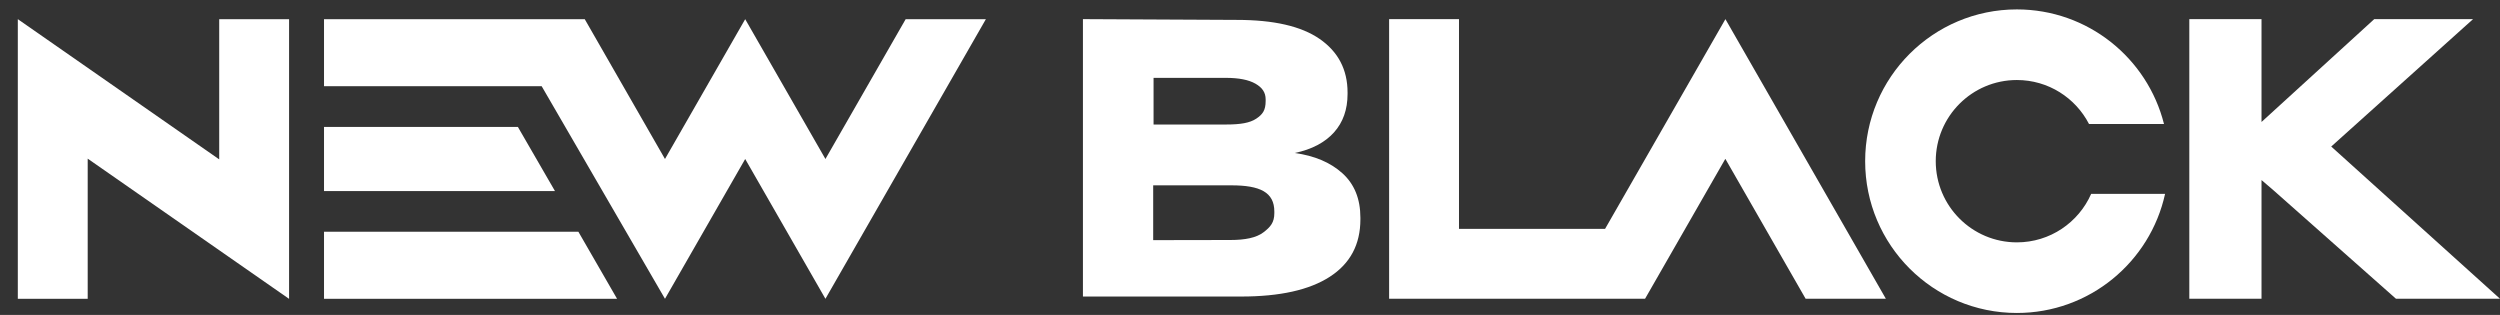
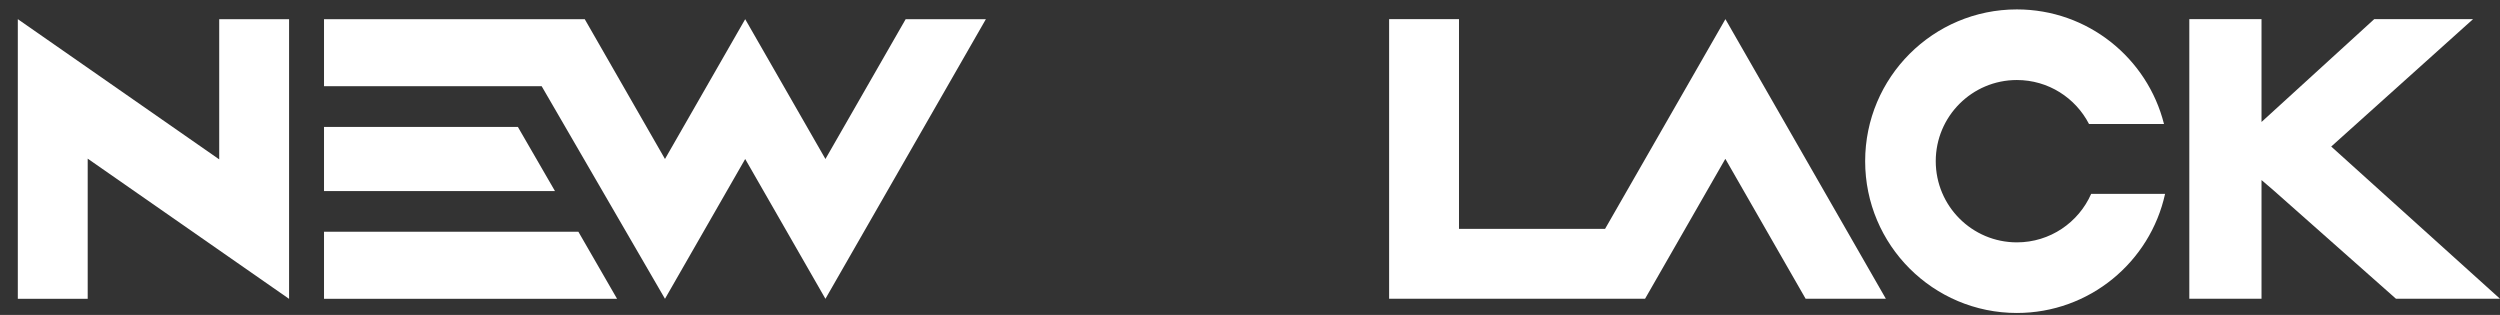
<svg xmlns="http://www.w3.org/2000/svg" width="127" height="16" viewBox="0 0 127 16" fill="none">
  <rect x="0" y="0" width="127" height="16" fill="#333333" stroke="none" />
  <path d="M102.457 0.478C106.062 0.478 109.089 2.953 109.931 6.298H106.121C105.436 4.971 104.053 4.065 102.457 4.065C100.181 4.065 98.336 5.911 98.336 8.188C98.336 10.466 100.181 12.312 102.457 12.312C104.143 12.312 105.593 11.3 106.231 9.849H109.986C109.227 13.309 106.144 15.899 102.457 15.899C98.201 15.899 94.75 12.447 94.75 8.188C94.75 3.93 98.201 0.478 102.457 0.478Z" fill="white" />
  <path d="M114.885 0.972H111.217V15.177H114.885V9.147L115.478 9.654L121.716 15.177H127L118.426 7.444L125.631 0.972H120.611L114.885 6.196V0.972Z" fill="white" />
  <path d="M95.802 15.177H91.726L87.651 8.075L87.647 8.081L87.645 8.072L83.569 15.177H70.567V0.972H74.117V11.626H81.538L87.651 0.972L95.802 15.177Z" fill="white" />
-   <path fill-rule="evenodd" clip-rule="evenodd" d="M55.013 0.972L62.837 1.011C64.697 1.011 66.097 1.327 67.037 1.977C67.977 2.627 68.456 3.534 68.456 4.697V4.776C68.456 5.564 68.226 6.215 67.766 6.727C67.305 7.239 66.634 7.594 65.771 7.772C66.768 7.91 67.574 8.245 68.188 8.796C68.801 9.348 69.108 10.097 69.108 11.063V11.142C69.108 12.423 68.59 13.389 67.555 14.059C66.519 14.729 65.023 15.064 63.048 15.064H55.013V0.972ZM62.297 6.325C63.007 6.325 63.489 6.247 63.815 6.03C64.141 5.813 64.295 5.604 64.295 5.131V5.052C64.295 4.696 64.122 4.448 63.777 4.251C63.432 4.054 62.933 3.955 62.262 3.955H58.601V6.325H62.297ZM58.582 12.199L62.498 12.192C63.246 12.192 63.815 12.081 64.18 11.805C64.544 11.529 64.736 11.3 64.736 10.826V10.748C64.736 9.762 64.007 9.415 62.55 9.415H58.582V12.199Z" fill="white" />
  <path d="M4.455 8.059L14.685 15.182V0.974H11.136V8.096L0.905 0.973L0.905 0.974L0.905 15.179H4.455V8.059Z" fill="white" />
  <path d="M16.46 0.974H29.705L33.781 8.077L37.856 0.974L41.932 8.077L46.008 0.974H50.083L41.932 15.179L37.856 8.077L33.781 15.179L27.517 4.38H16.46V0.974Z" fill="white" />
  <path d="M16.46 15.179H31.347L29.382 11.773H16.46V15.179Z" fill="white" />
  <path d="M16.46 9.707V6.447H26.308L28.193 9.707H16.46Z" fill="white" />
</svg>